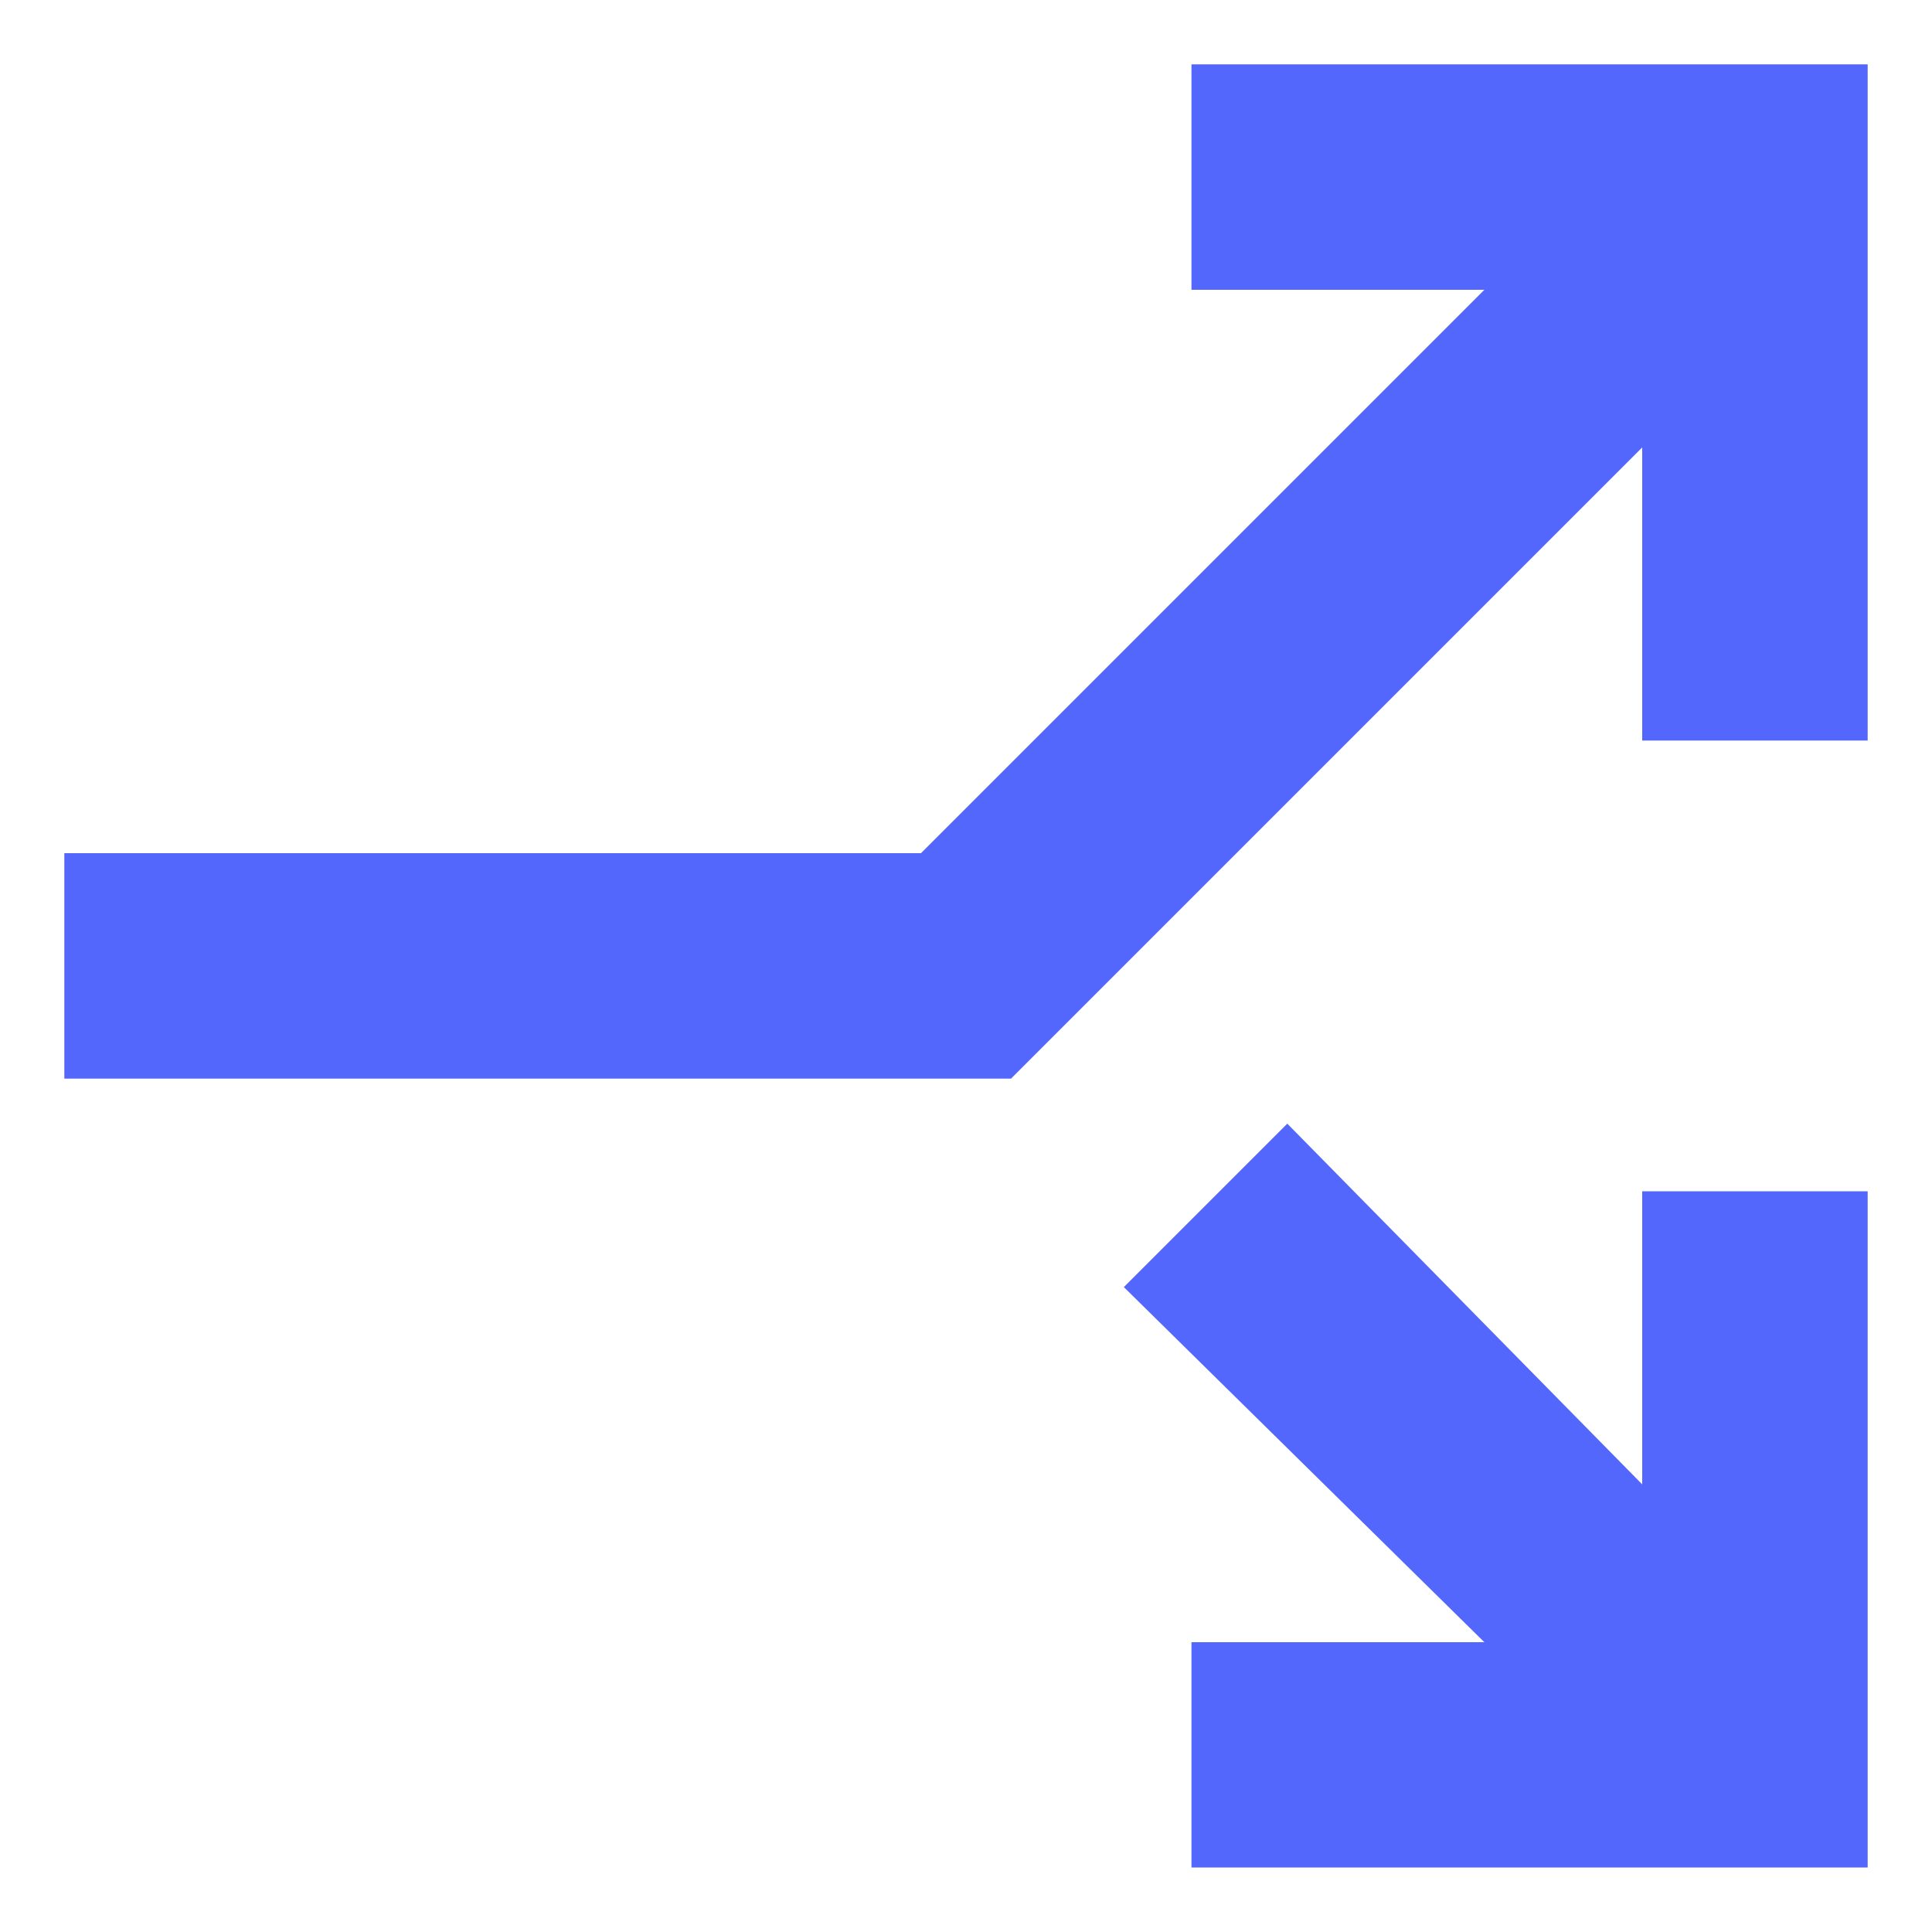
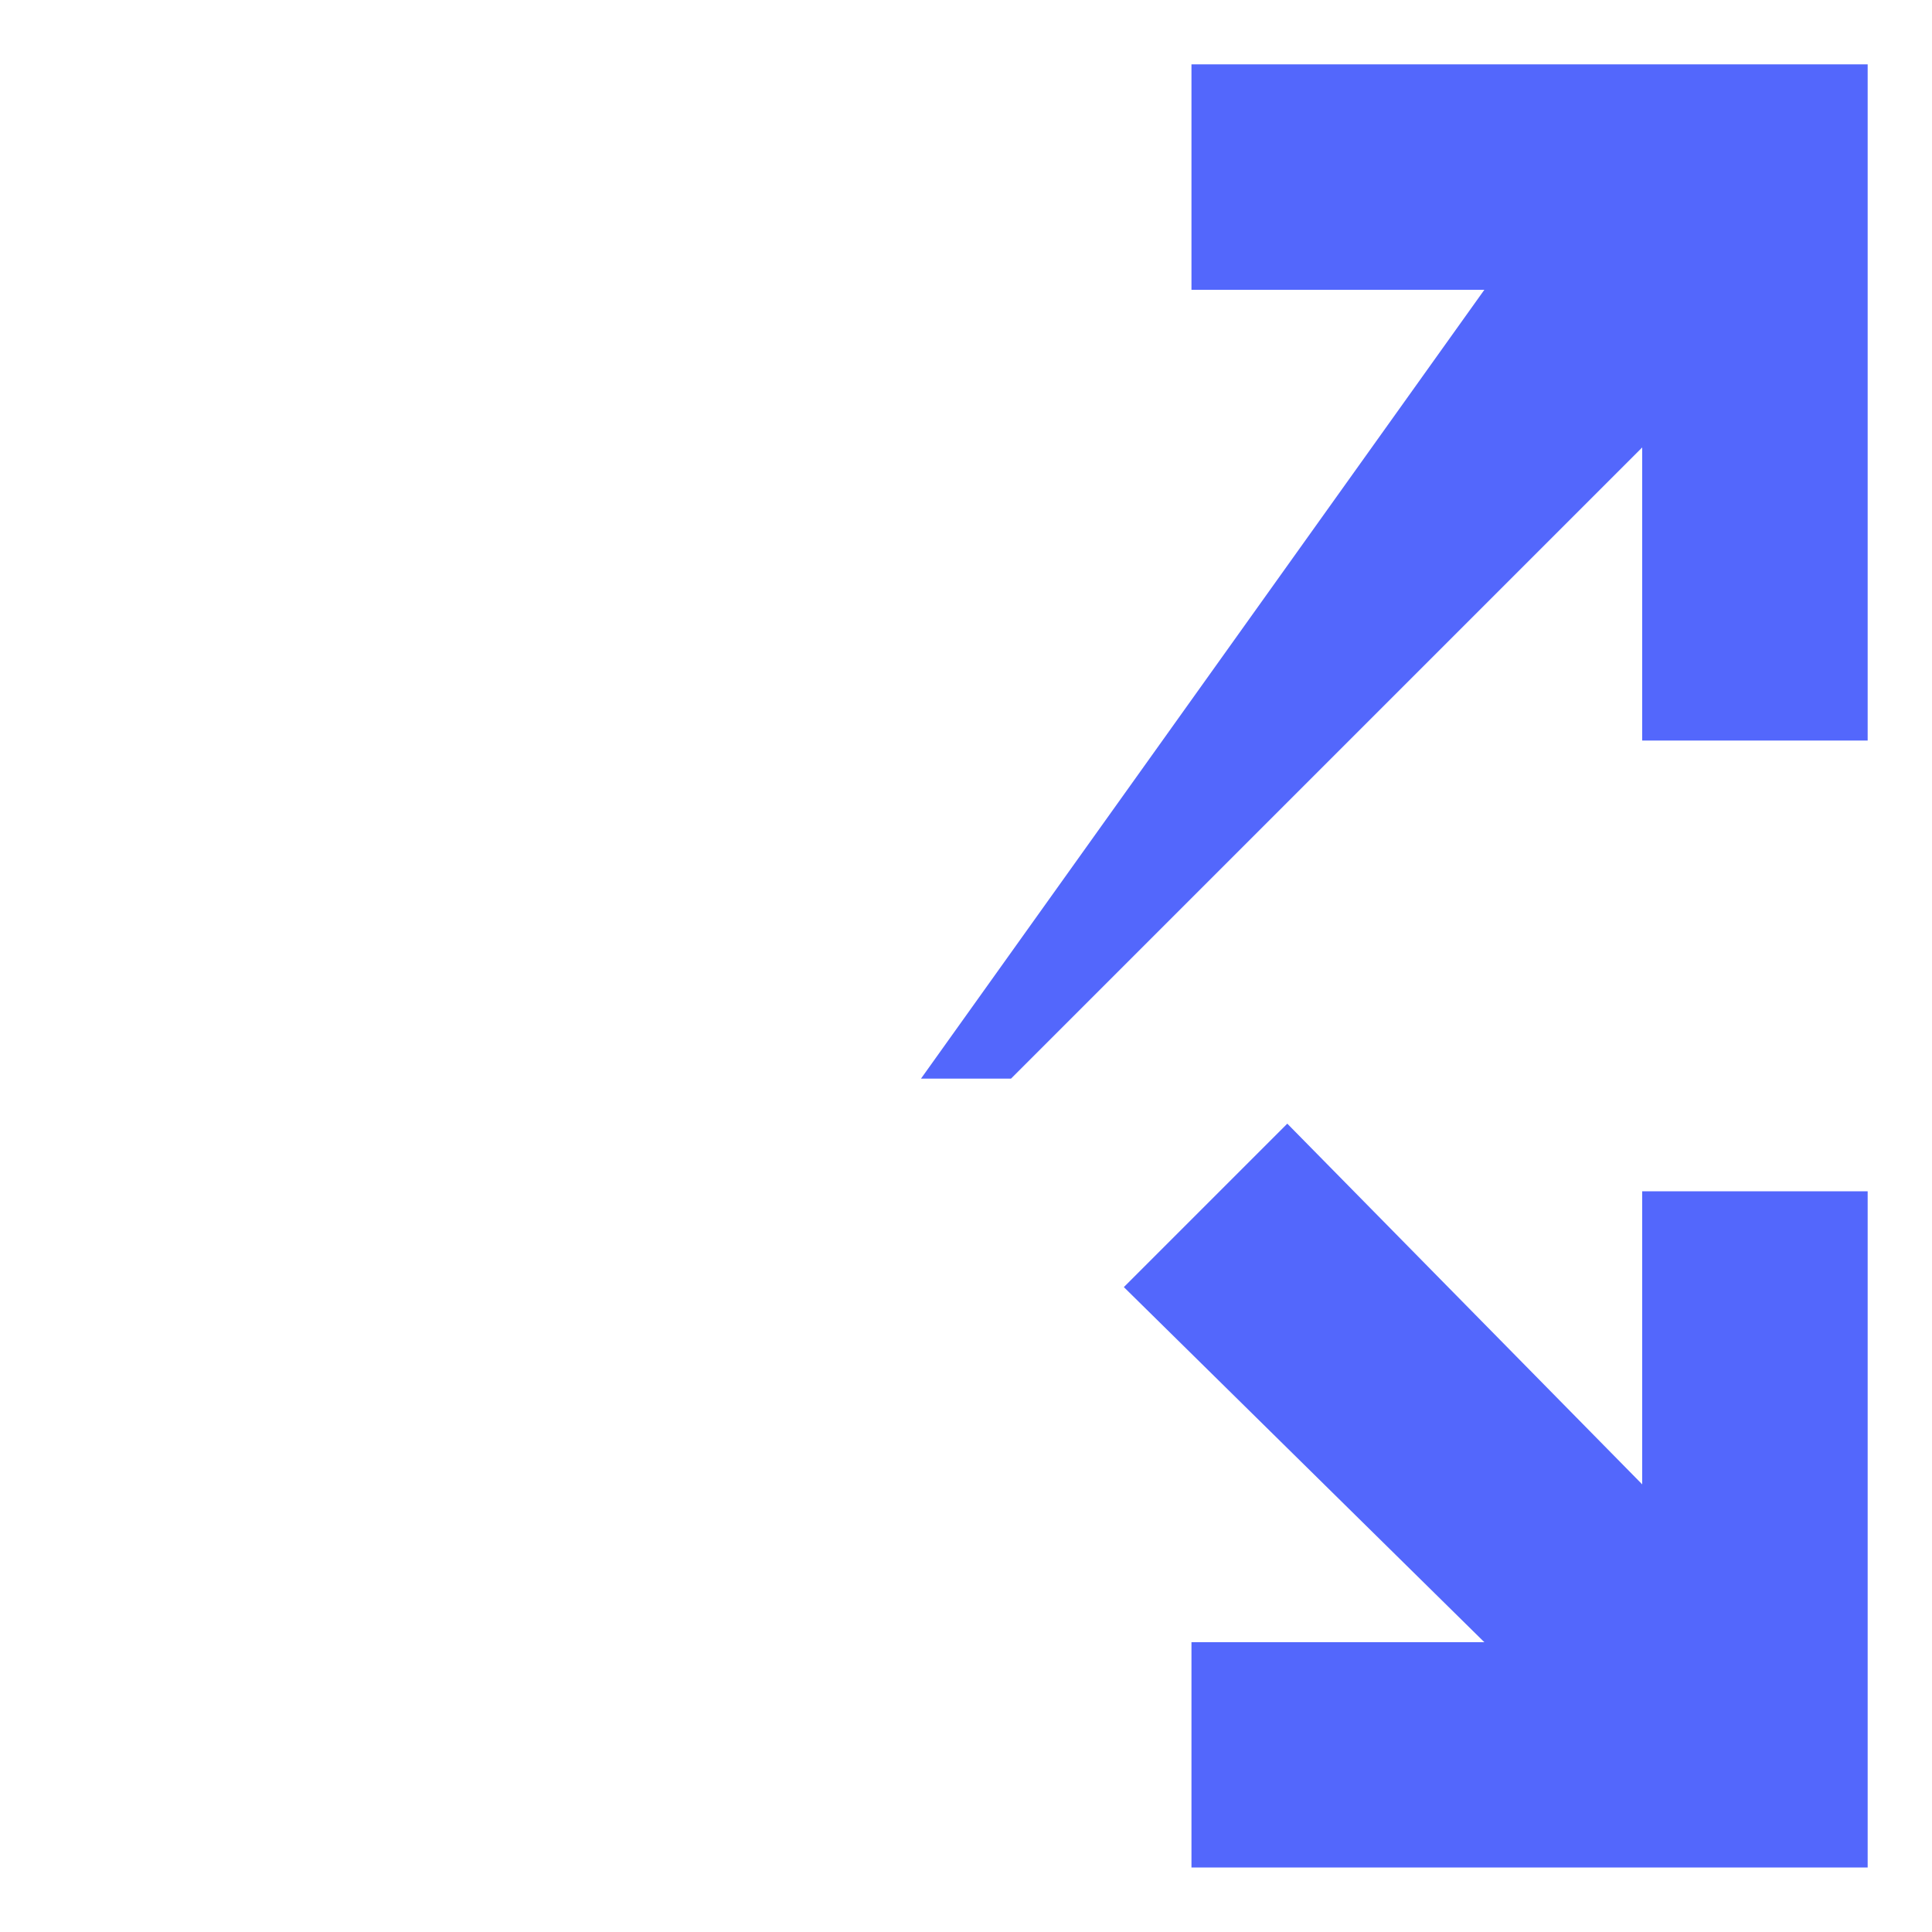
<svg xmlns="http://www.w3.org/2000/svg" width="10" height="10" viewBox="0 0 10 10" fill="none">
-   <path d="M0.333 5.583V4.416H4.767L7.683 1.5H6.167V0.333H9.667V3.833H8.5V2.316L5.233 5.583H0.333ZM6.167 9.666V8.5H7.683L5.817 6.662L6.663 5.816L8.5 7.683V6.166H9.667V9.666H6.167Z" fill="#5367FC" />
+   <path d="M0.333 5.583H4.767L7.683 1.5H6.167V0.333H9.667V3.833H8.5V2.316L5.233 5.583H0.333ZM6.167 9.666V8.5H7.683L5.817 6.662L6.663 5.816L8.5 7.683V6.166H9.667V9.666H6.167Z" fill="#5367FC" />
</svg>